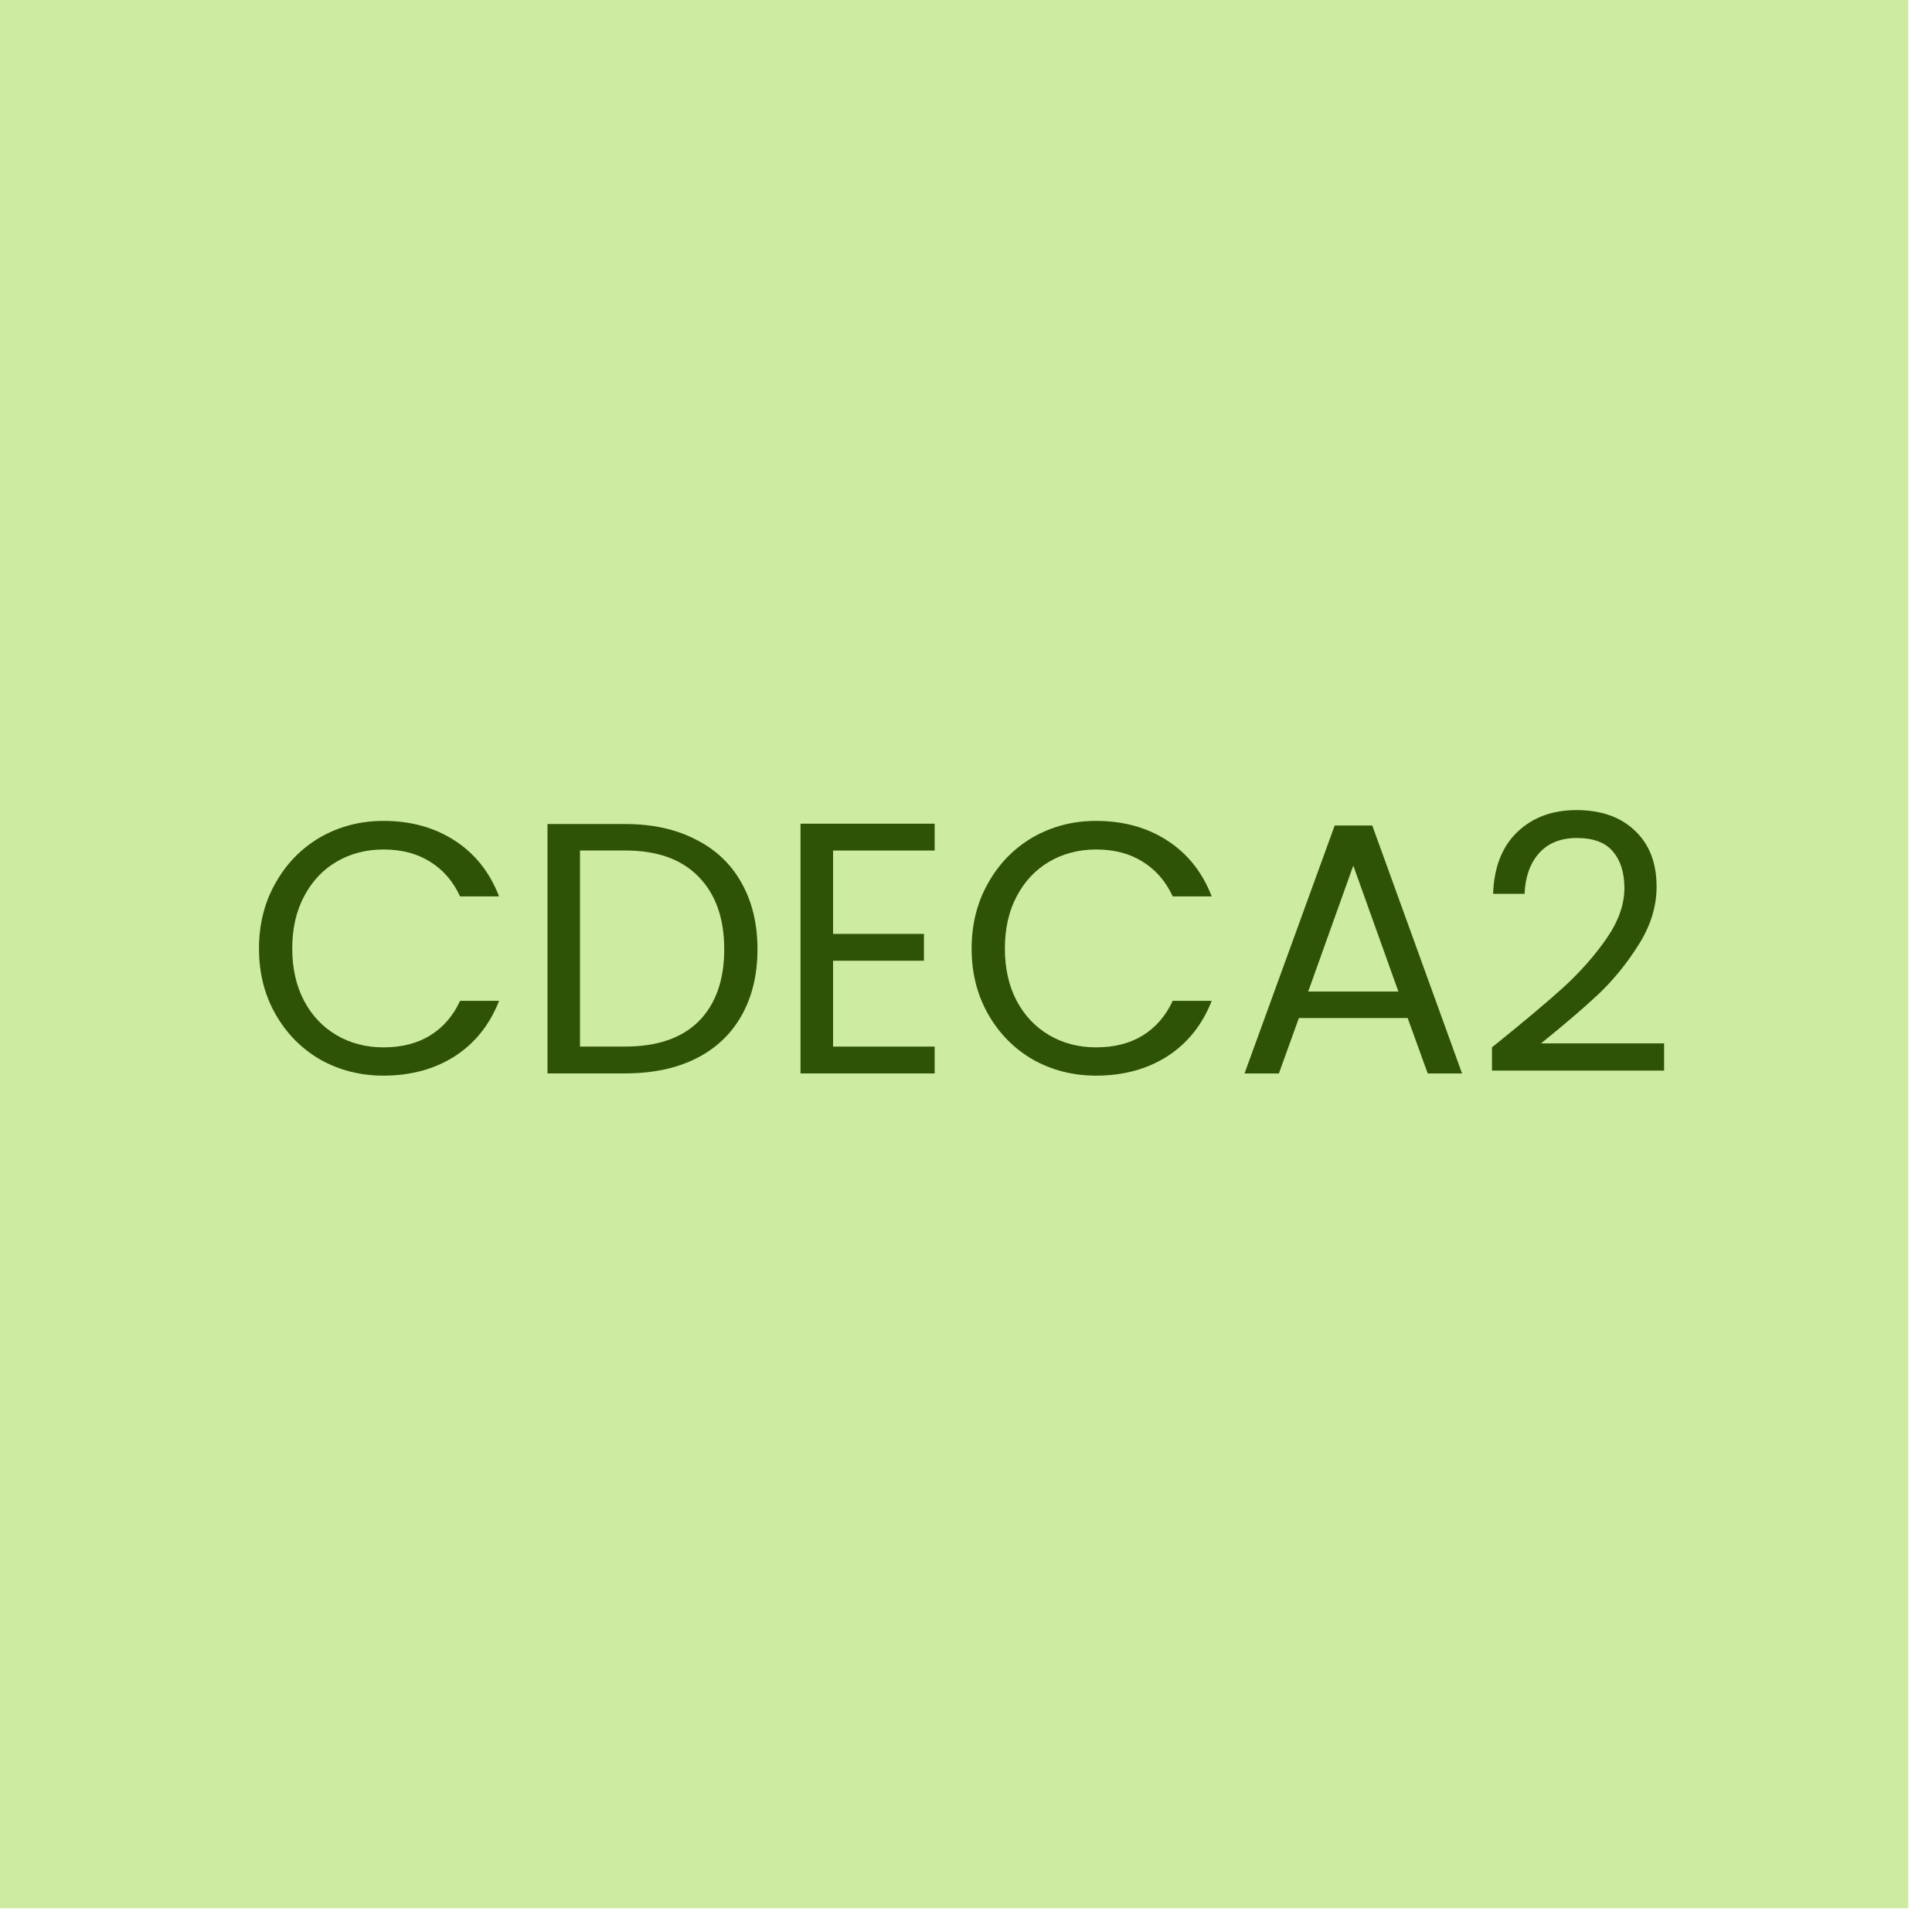
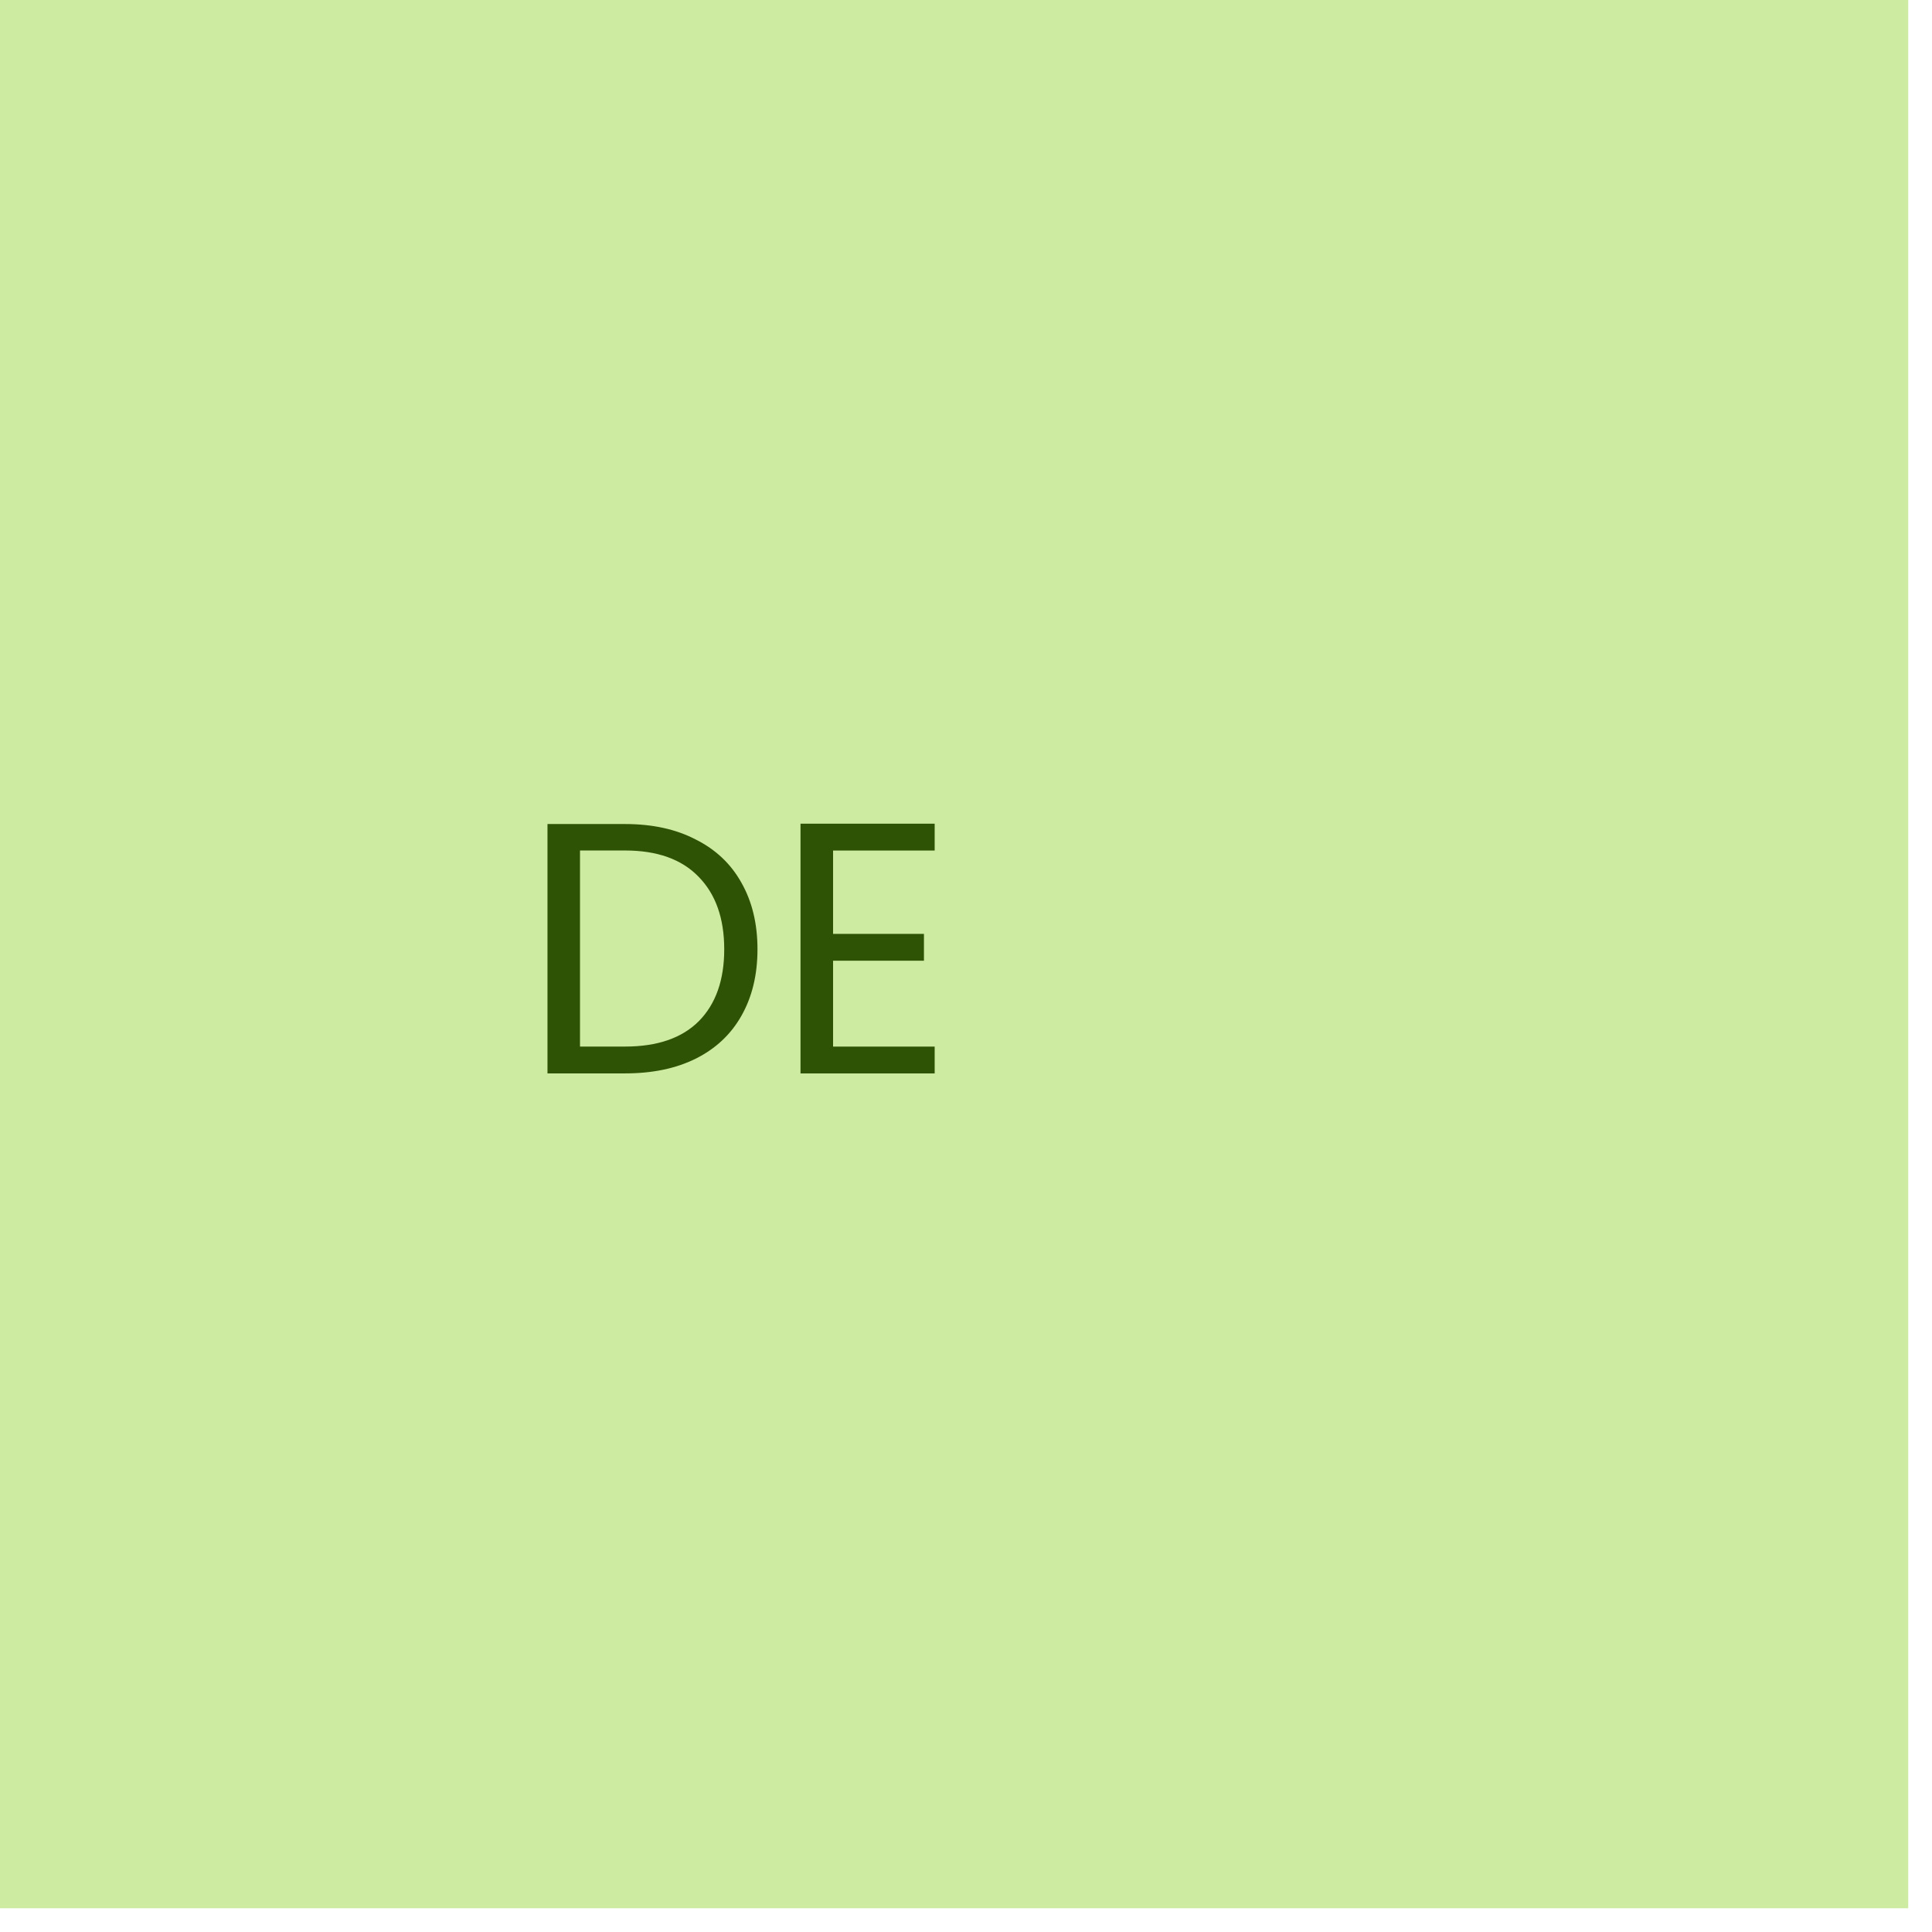
<svg xmlns="http://www.w3.org/2000/svg" fill="none" height="100%" overflow="visible" preserveAspectRatio="none" style="display: block;" viewBox="0 0 56 56" width="100%">
  <g id="Group 66">
    <rect fill="#CDECA2" height="55.312" id="Rectangle 14" width="55.312" x="-0.001" />
    <g id="CDECA2">
-       <path d="M43.246 30.357C44.124 29.652 44.812 29.075 45.31 28.625C45.808 28.169 46.226 27.695 46.565 27.205C46.911 26.707 47.084 26.219 47.084 25.742C47.084 25.293 46.973 24.94 46.752 24.684C46.538 24.422 46.188 24.29 45.704 24.29C45.234 24.29 44.868 24.439 44.605 24.736C44.349 25.027 44.211 25.417 44.19 25.908H43.278C43.305 25.134 43.54 24.536 43.983 24.114C44.425 23.692 44.996 23.481 45.694 23.481C46.406 23.481 46.97 23.678 47.384 24.073C47.806 24.467 48.017 25.009 48.017 25.701C48.017 26.275 47.844 26.835 47.498 27.381C47.16 27.92 46.773 28.397 46.337 28.812C45.901 29.22 45.345 29.697 44.667 30.243H48.235V31.032H43.246V30.357Z" fill="#2F5305" id="Vector" />
-       <path d="M40.802 29.508H37.649L37.069 31.115H36.073L38.687 23.928H39.776L42.379 31.115H41.383L40.802 29.508ZM40.533 28.74L39.226 25.09L37.919 28.74H40.533Z" fill="#2F5305" id="Vector_2" />
-       <path d="M28.163 27.496C28.163 26.791 28.322 26.158 28.64 25.598C28.958 25.031 29.39 24.589 29.936 24.27C30.489 23.953 31.101 23.794 31.772 23.794C32.56 23.794 33.248 23.984 33.836 24.364C34.423 24.744 34.852 25.283 35.122 25.982H33.991C33.791 25.546 33.5 25.211 33.12 24.976C32.747 24.741 32.297 24.623 31.772 24.623C31.267 24.623 30.814 24.741 30.413 24.976C30.012 25.211 29.698 25.546 29.469 25.982C29.241 26.41 29.127 26.915 29.127 27.496C29.127 28.07 29.241 28.575 29.469 29.01C29.698 29.439 30.012 29.771 30.413 30.006C30.814 30.241 31.267 30.358 31.772 30.358C32.297 30.358 32.747 30.244 33.12 30.016C33.5 29.781 33.791 29.446 33.991 29.01H35.122C34.852 29.701 34.423 30.237 33.836 30.618C33.248 30.991 32.56 31.178 31.772 31.178C31.101 31.178 30.489 31.022 29.936 30.711C29.39 30.393 28.958 29.954 28.64 29.394C28.322 28.834 28.163 28.201 28.163 27.496Z" fill="#2F5305" id="Vector_3" />
      <path d="M24.147 24.653V27.069H26.781V27.847H24.147V30.336H27.092V31.114H23.203V23.875H27.092V24.653H24.147Z" fill="#2F5305" id="Vector_4" />
      <path d="M18.119 23.885C18.907 23.885 19.588 24.033 20.162 24.331C20.743 24.621 21.186 25.039 21.49 25.585C21.801 26.132 21.956 26.775 21.956 27.515C21.956 28.254 21.801 28.897 21.49 29.444C21.186 29.983 20.743 30.398 20.162 30.688C19.588 30.972 18.907 31.113 18.119 31.113H15.869V23.885H18.119ZM18.119 30.335C19.052 30.335 19.765 30.09 20.256 29.599C20.747 29.101 20.992 28.407 20.992 27.515C20.992 26.616 20.743 25.914 20.245 25.409C19.754 24.904 19.046 24.652 18.119 24.652H16.812V30.335H18.119Z" fill="#2F5305" id="Vector_5" />
-       <path d="M7.507 27.496C7.507 26.791 7.666 26.158 7.984 25.598C8.302 25.031 8.734 24.589 9.28 24.27C9.834 23.953 10.445 23.794 11.116 23.794C11.904 23.794 12.592 23.984 13.18 24.364C13.768 24.744 14.196 25.283 14.466 25.982H13.335C13.135 25.546 12.845 25.211 12.464 24.976C12.091 24.741 11.642 24.623 11.116 24.623C10.611 24.623 10.159 24.741 9.757 24.976C9.356 25.211 9.042 25.546 8.814 25.982C8.586 26.41 8.471 26.915 8.471 27.496C8.471 28.07 8.586 28.575 8.814 29.01C9.042 29.439 9.356 29.771 9.757 30.006C10.159 30.241 10.611 30.358 11.116 30.358C11.642 30.358 12.091 30.244 12.464 30.016C12.845 29.781 13.135 29.446 13.335 29.01H14.466C14.196 29.701 13.768 30.237 13.18 30.618C12.592 30.991 11.904 31.178 11.116 31.178C10.445 31.178 9.834 31.022 9.28 30.711C8.734 30.393 8.302 29.954 7.984 29.394C7.666 28.834 7.507 28.201 7.507 27.496Z" fill="#2F5305" id="Vector_6" />
    </g>
  </g>
</svg>